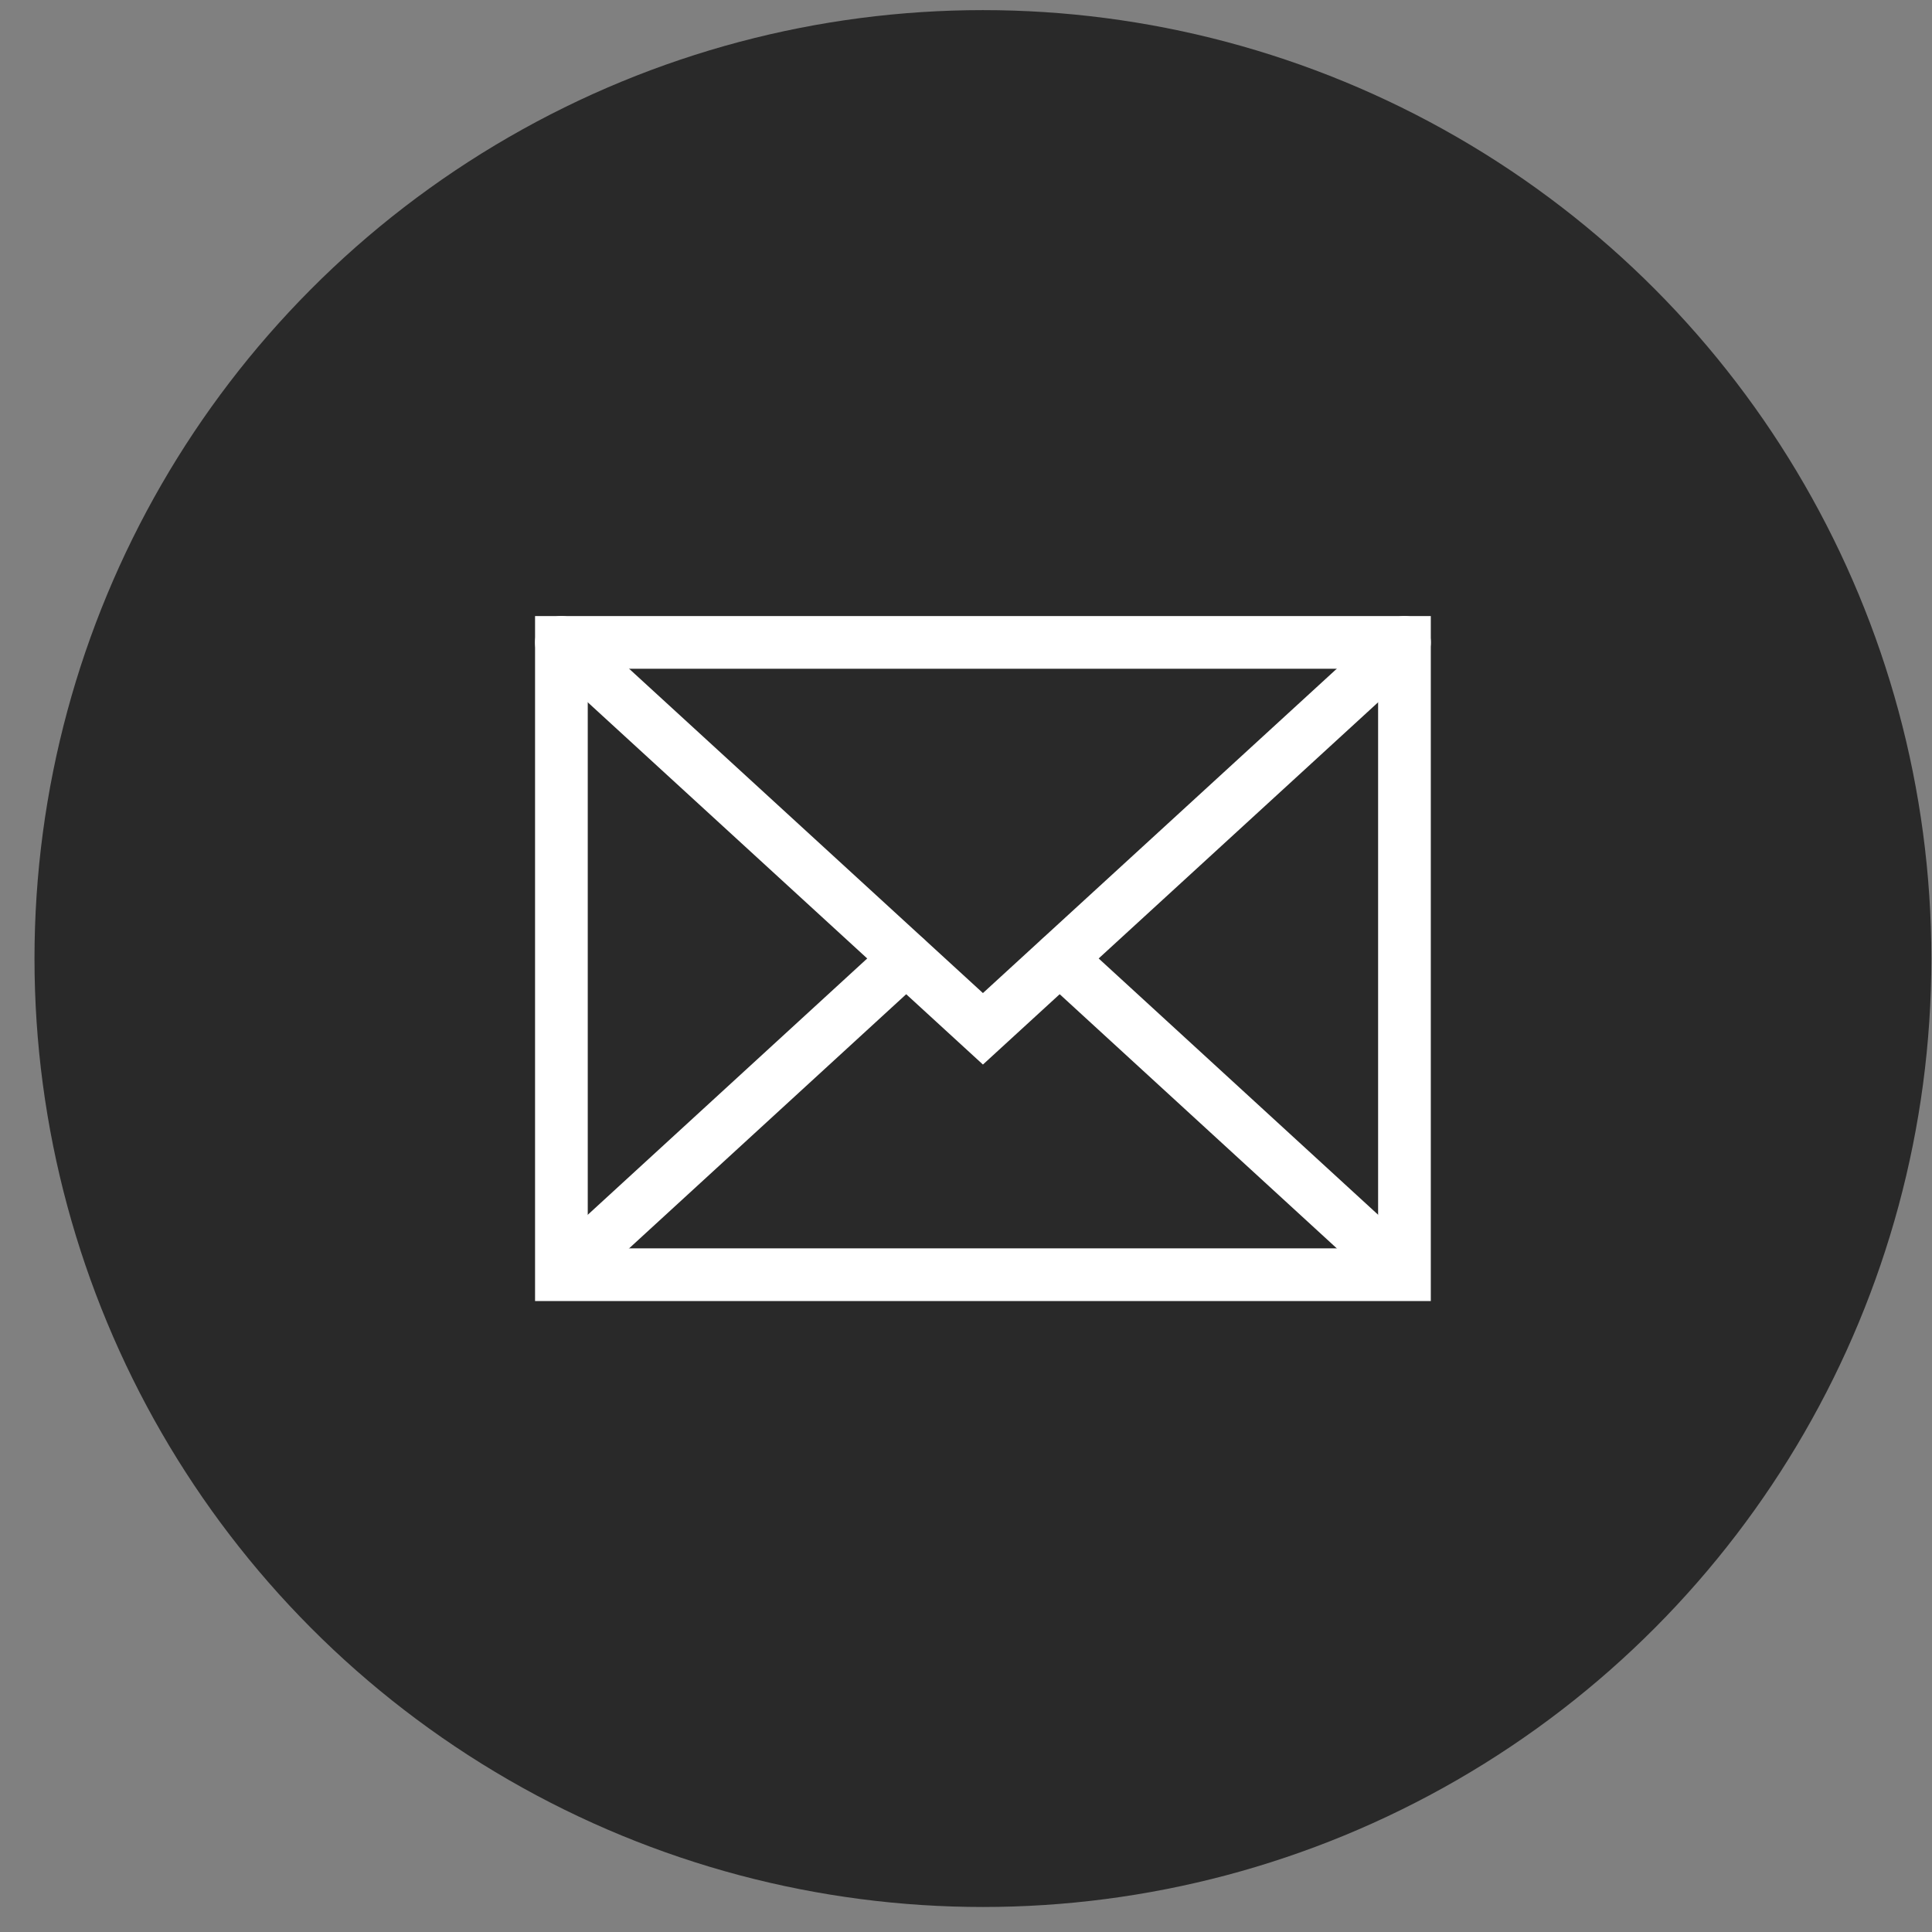
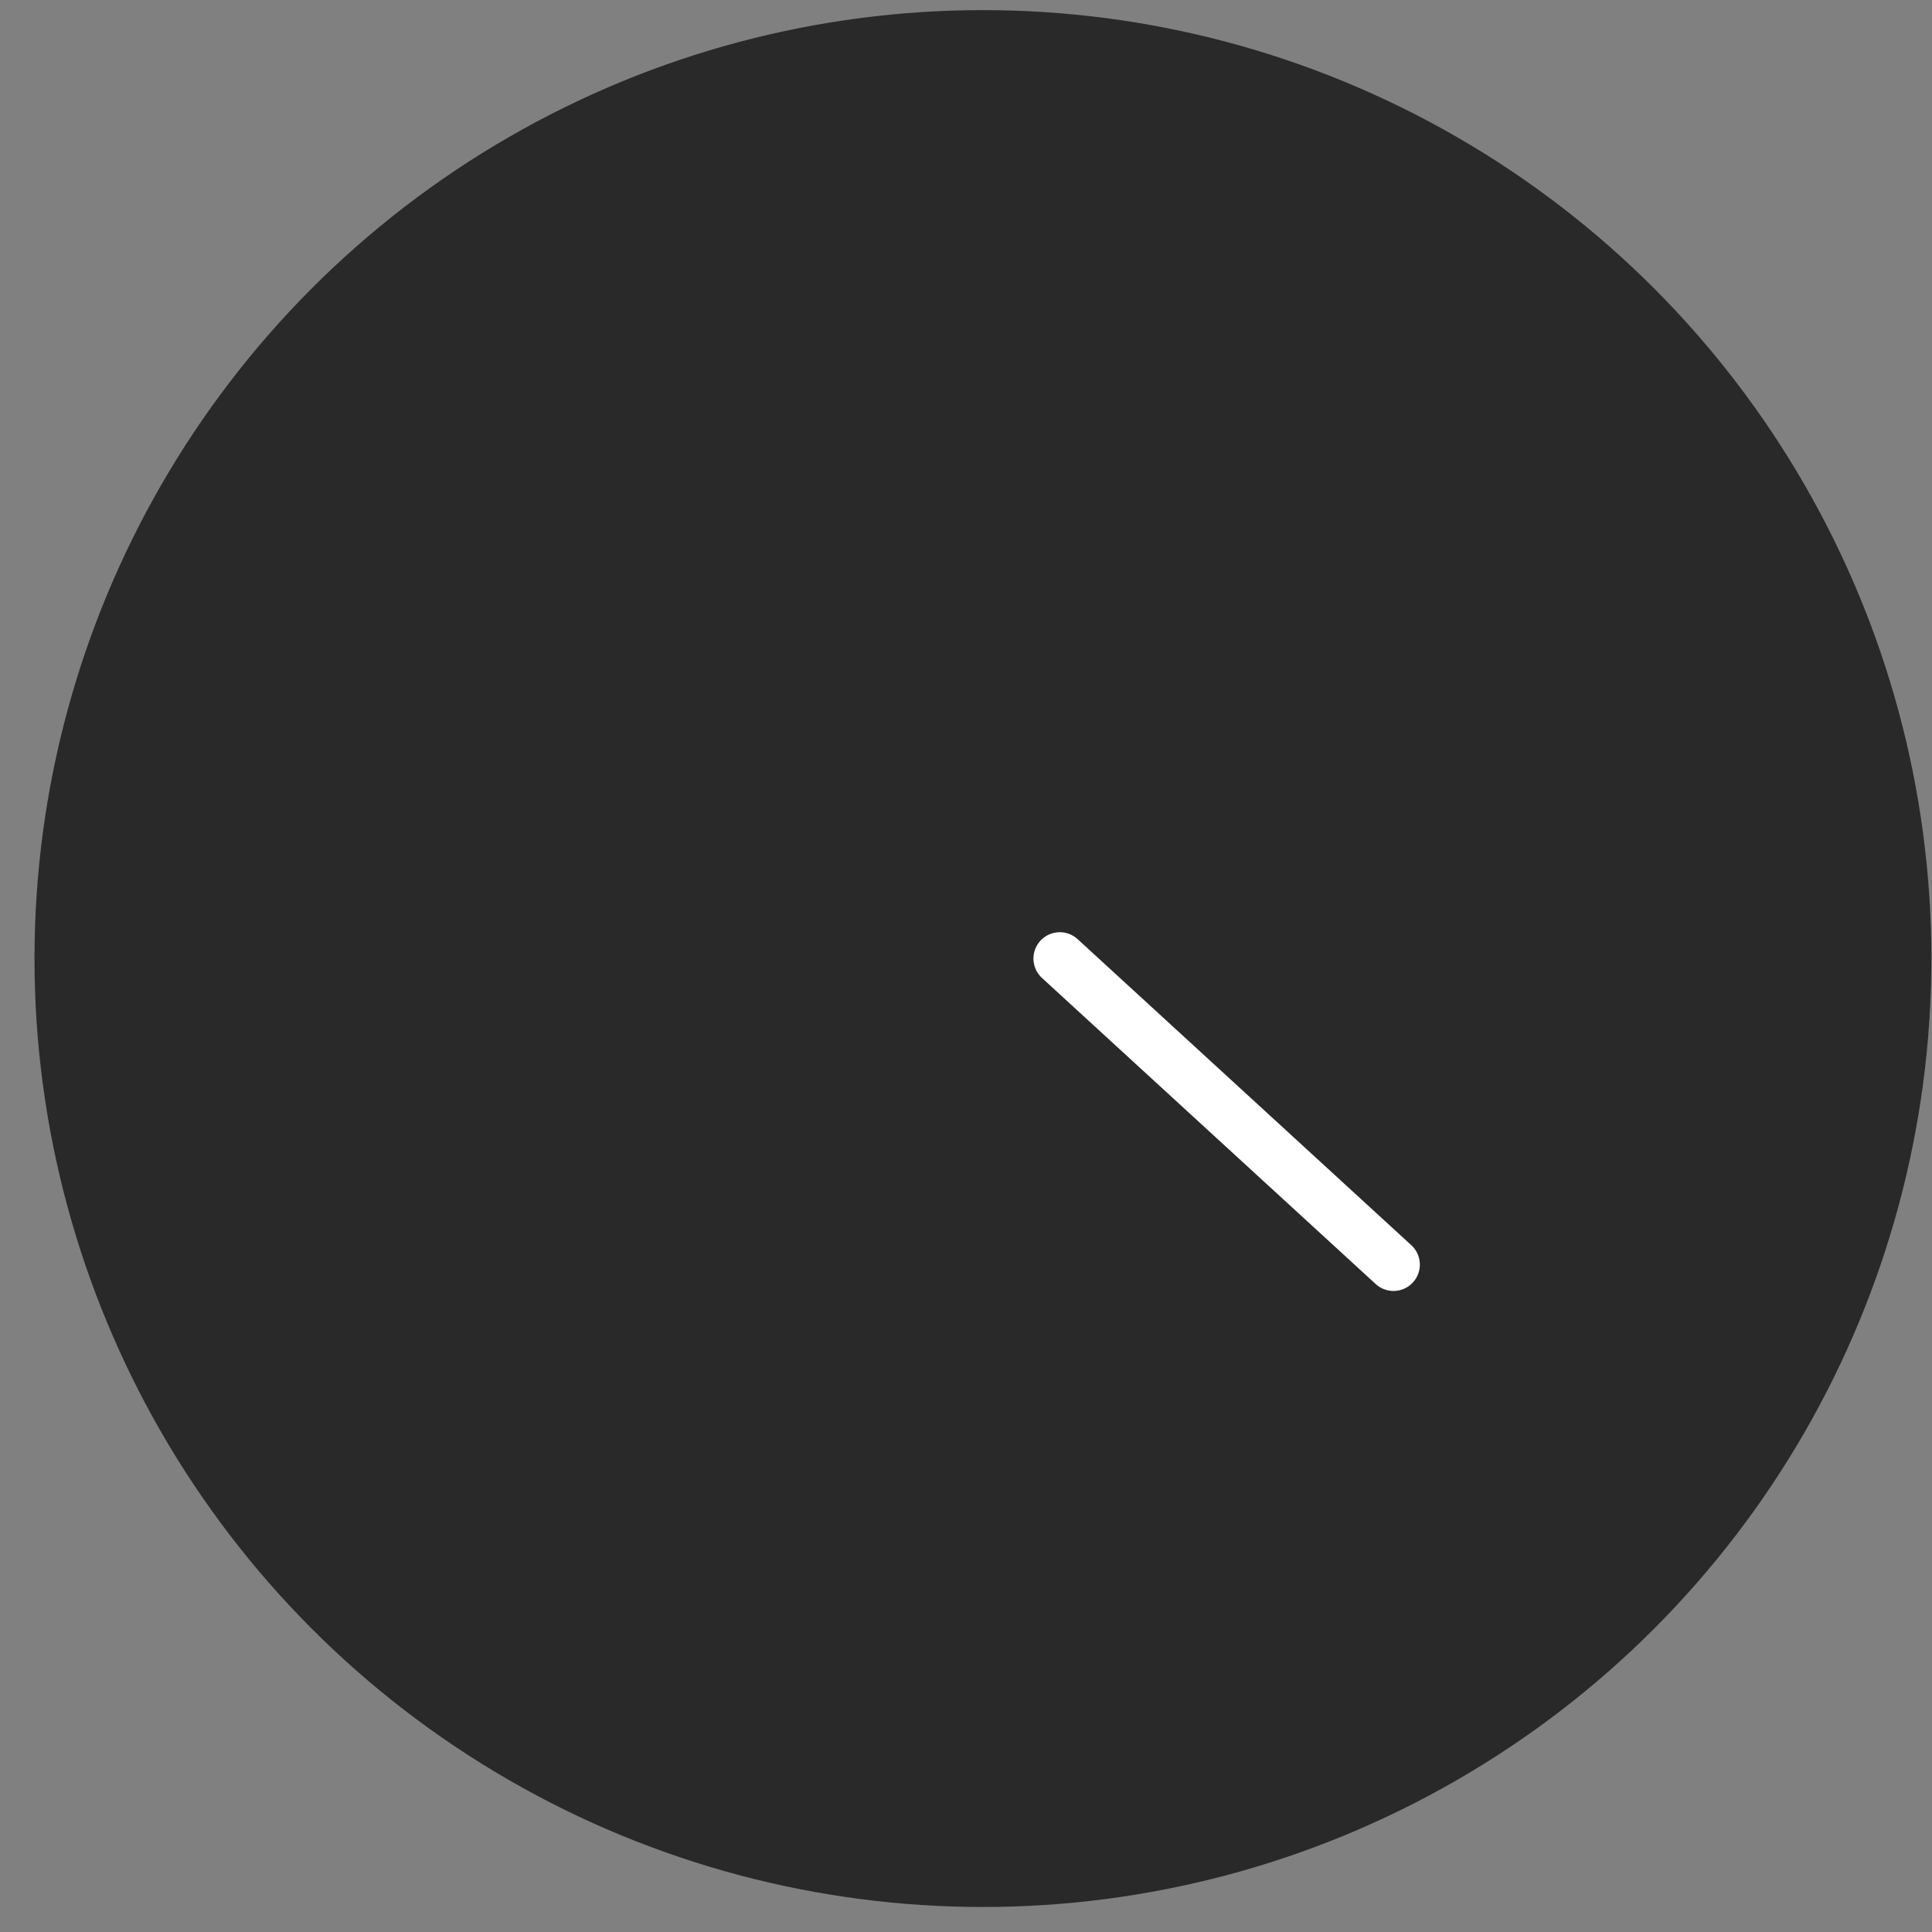
<svg xmlns="http://www.w3.org/2000/svg" width="55" height="55" viewBox="0 0 55 55" fill="none">
  <rect x="0" y="0" width="55" height="55" fill="#808080" stroke="none" />
  <circle cx="27.982" cy="27.288" r="27" fill="#292929" />
-   <rect x="15.982" y="18.288" width="24" height="18" stroke="white" stroke-width="1.5" />
-   <path d="M39.982 18.288L27.982 29.288L15.982 18.288" stroke="white" stroke-width="1.5" stroke-linecap="round" />
-   <path d="M25.795 27.288L16.295 36.001" stroke="white" stroke-width="1.5" stroke-linecap="round" stroke-linejoin="round" />
  <path d="M39.67 36.001L30.17 27.288" stroke="white" stroke-width="1.5" stroke-linecap="round" stroke-linejoin="round" />
</svg>